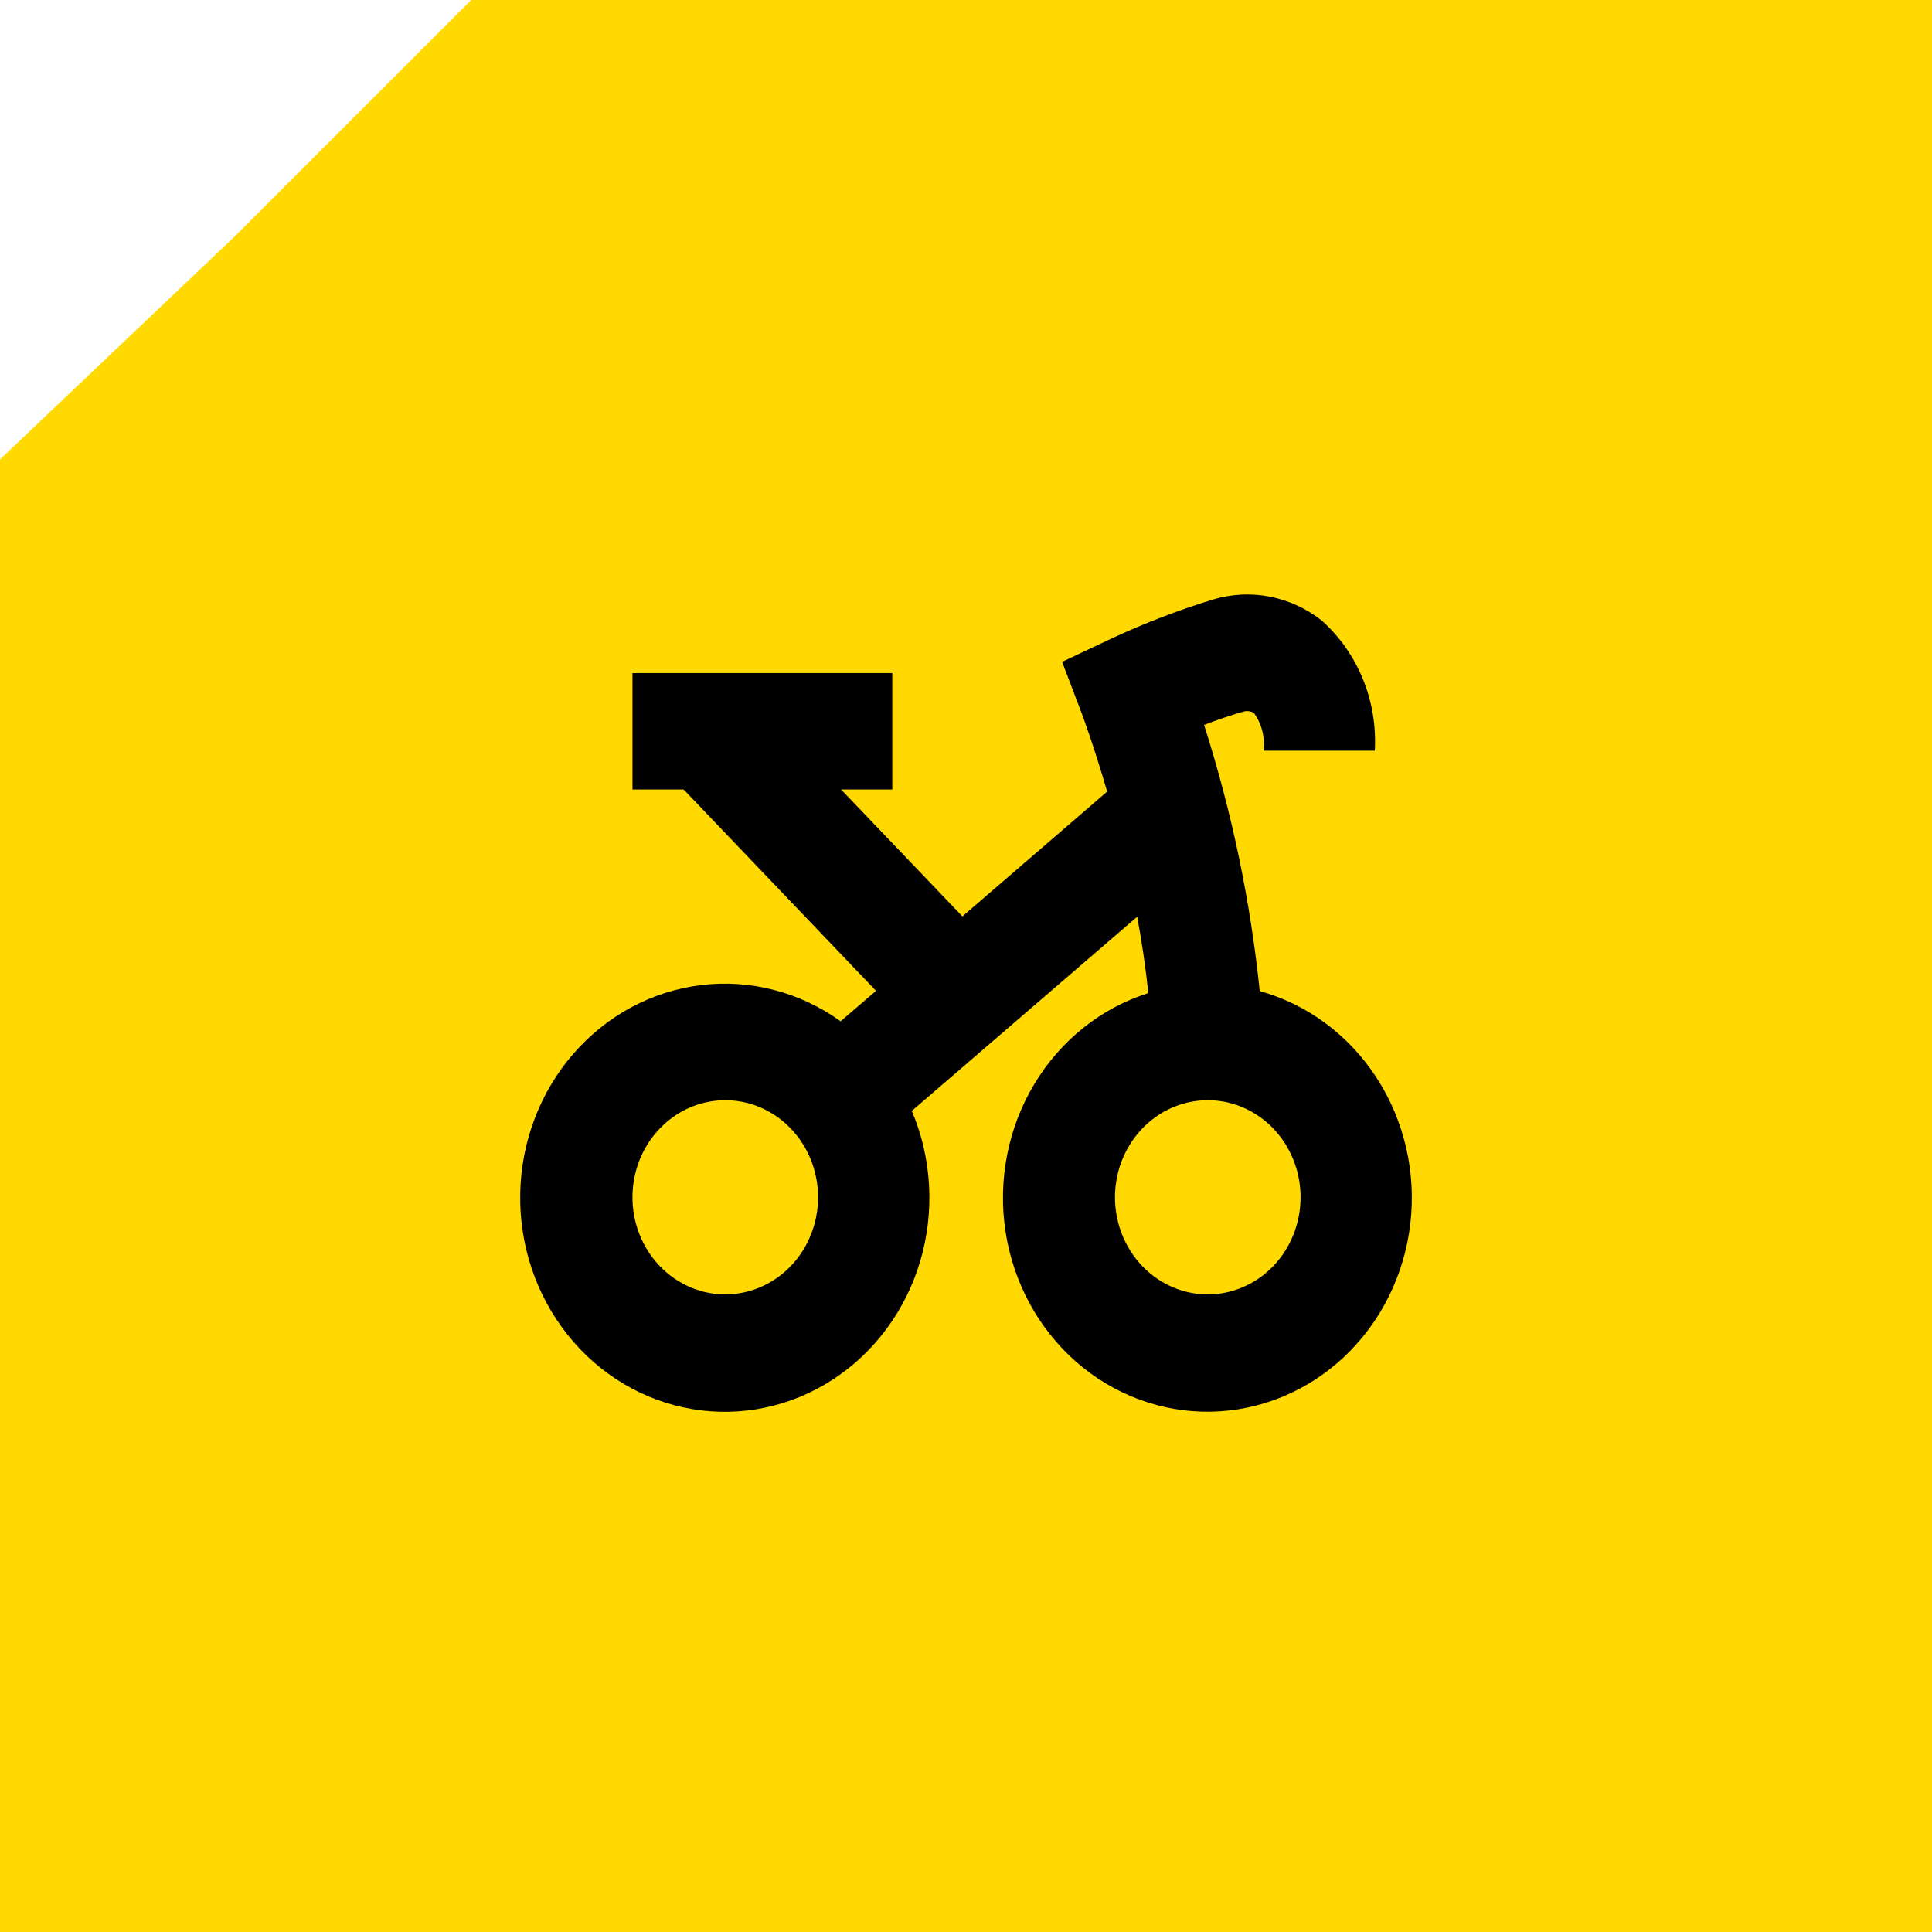
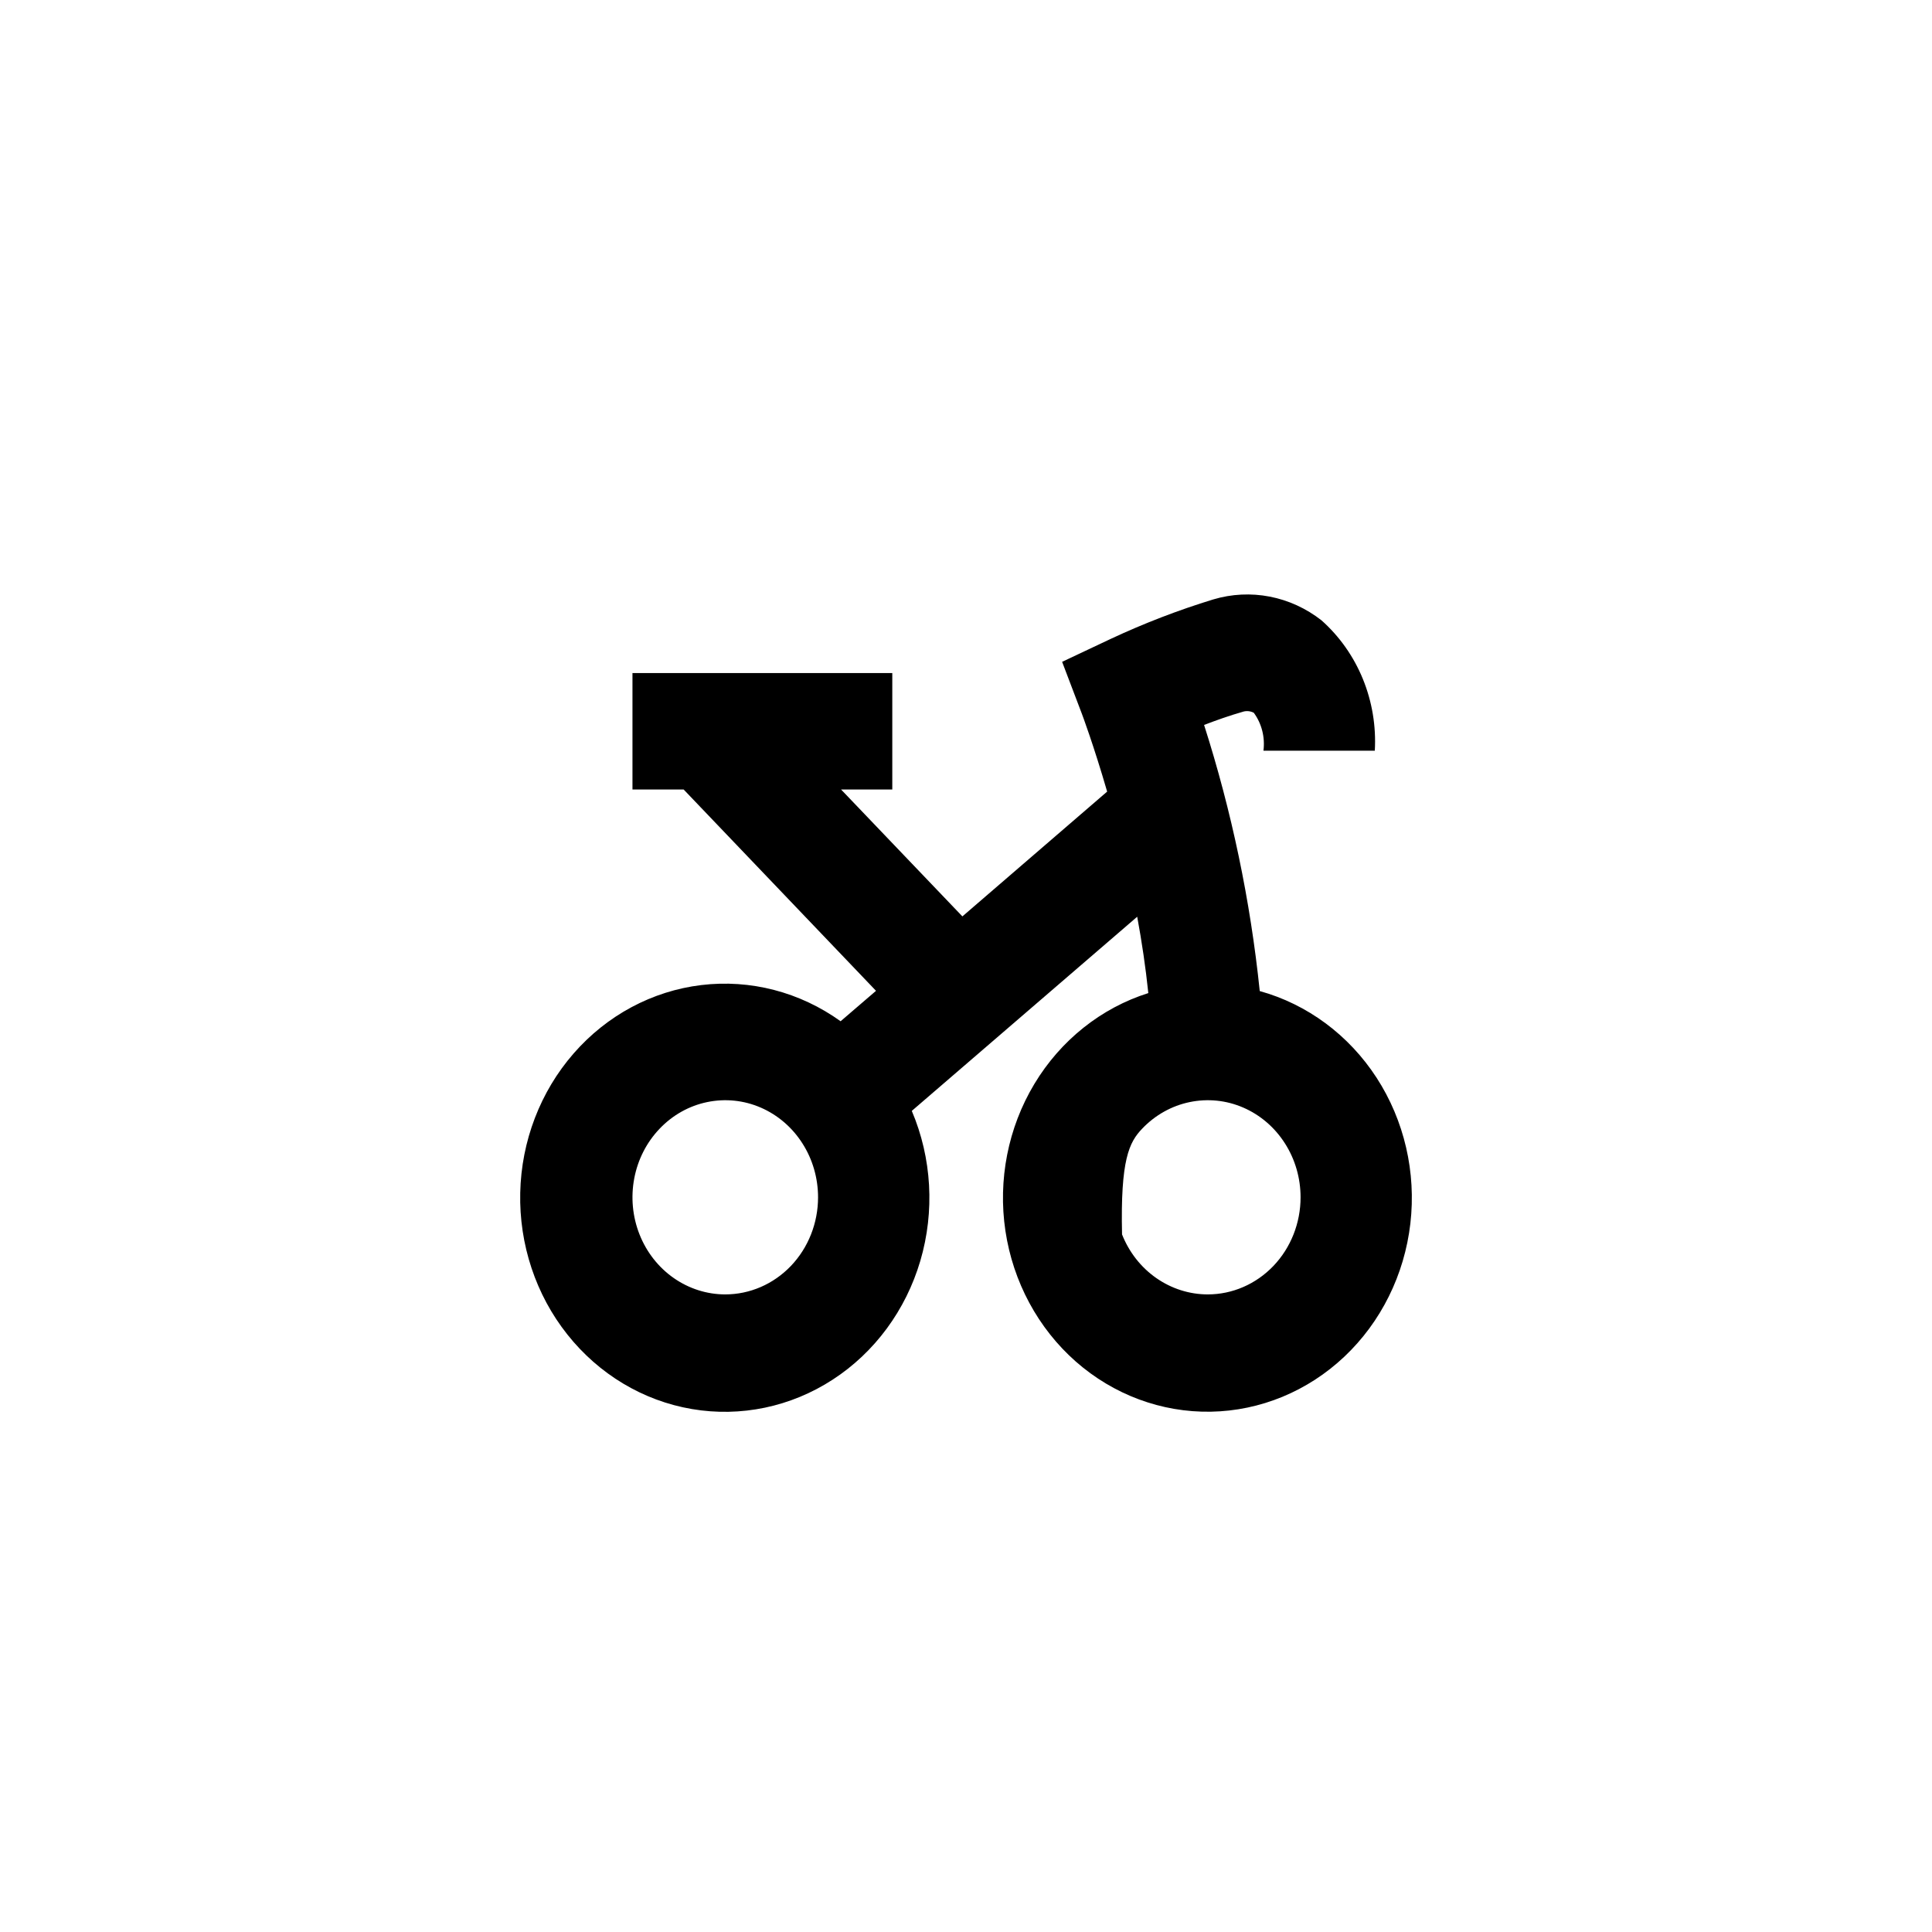
<svg xmlns="http://www.w3.org/2000/svg" width="52" height="52" viewBox="0 0 52 52" fill="none">
-   <path d="M6.341 6.341L12.683 0H52V52H0V12.366L6.341 6.341Z" fill="#FFD900" />
-   <path d="M33.906 26.673C33.654 24.237 33.151 21.836 32.408 19.512C32.745 19.383 33.107 19.255 33.429 19.164C33.48 19.145 33.535 19.137 33.589 19.14C33.644 19.144 33.697 19.159 33.746 19.184C33.959 19.475 34.052 19.842 34.006 20.205H37.003C37.041 19.544 36.93 18.884 36.682 18.275C36.433 17.666 36.052 17.127 35.57 16.698C35.158 16.375 34.681 16.156 34.175 16.058C33.67 15.96 33.149 15.986 32.654 16.134C31.713 16.422 30.791 16.777 29.895 17.196L28.587 17.813L29.117 19.207C29.125 19.227 29.435 20.052 29.799 21.306L25.903 24.665L22.638 21.25H24.016V18.115H17.023V21.25H18.401L23.578 26.668L22.625 27.487C21.529 26.7 20.198 26.354 18.877 26.513C17.556 26.672 16.335 27.326 15.439 28.354C14.543 29.381 14.032 30.714 14.002 32.104C13.971 33.495 14.422 34.851 15.272 35.92C16.122 36.99 17.313 37.703 18.625 37.925C19.937 38.148 21.283 37.867 22.412 37.133C23.542 36.4 24.38 35.263 24.771 33.934C25.162 32.604 25.081 31.171 24.541 29.9L30.608 24.674C30.731 25.341 30.835 26.032 30.907 26.729C29.636 27.13 28.546 28 27.839 29.176C27.132 30.353 26.856 31.757 27.061 33.13C27.267 34.503 27.94 35.752 28.956 36.647C29.973 37.541 31.265 38.02 32.593 37.996C33.921 37.972 35.196 37.446 36.182 36.516C37.169 35.585 37.8 34.312 37.96 32.933C38.12 31.553 37.797 30.159 37.052 29.009C36.306 27.859 35.188 27.029 33.904 26.674L33.906 26.673ZM19.52 34.839C19.026 34.839 18.544 34.685 18.133 34.398C17.722 34.111 17.402 33.703 17.213 33.225C17.024 32.748 16.975 32.223 17.071 31.716C17.167 31.209 17.405 30.743 17.755 30.378C18.104 30.012 18.549 29.763 19.033 29.663C19.518 29.562 20.02 29.613 20.476 29.811C20.933 30.009 21.323 30.344 21.597 30.774C21.872 31.203 22.018 31.709 22.018 32.225C22.018 32.919 21.755 33.583 21.287 34.073C20.818 34.563 20.183 34.839 19.52 34.839ZM32.508 34.839C32.014 34.839 31.531 34.685 31.12 34.398C30.709 34.111 30.389 33.703 30.2 33.225C30.011 32.748 29.962 32.223 30.058 31.716C30.154 31.209 30.392 30.743 30.742 30.378C31.091 30.012 31.536 29.763 32.02 29.663C32.505 29.562 33.007 29.613 33.463 29.811C33.92 30.009 34.31 30.344 34.584 30.774C34.859 31.203 35.005 31.709 35.005 32.225C35.005 32.919 34.742 33.583 34.274 34.073C33.805 34.563 33.17 34.839 32.508 34.839Z" fill="black" />
+   <path d="M33.906 26.673C33.654 24.237 33.151 21.836 32.408 19.512C32.745 19.383 33.107 19.255 33.429 19.164C33.48 19.145 33.535 19.137 33.589 19.14C33.644 19.144 33.697 19.159 33.746 19.184C33.959 19.475 34.052 19.842 34.006 20.205H37.003C37.041 19.544 36.93 18.884 36.682 18.275C36.433 17.666 36.052 17.127 35.57 16.698C35.158 16.375 34.681 16.156 34.175 16.058C33.67 15.96 33.149 15.986 32.654 16.134C31.713 16.422 30.791 16.777 29.895 17.196L28.587 17.813L29.117 19.207C29.125 19.227 29.435 20.052 29.799 21.306L25.903 24.665L22.638 21.25H24.016V18.115H17.023V21.25H18.401L23.578 26.668L22.625 27.487C21.529 26.7 20.198 26.354 18.877 26.513C17.556 26.672 16.335 27.326 15.439 28.354C14.543 29.381 14.032 30.714 14.002 32.104C13.971 33.495 14.422 34.851 15.272 35.92C16.122 36.99 17.313 37.703 18.625 37.925C19.937 38.148 21.283 37.867 22.412 37.133C23.542 36.4 24.38 35.263 24.771 33.934C25.162 32.604 25.081 31.171 24.541 29.9L30.608 24.674C30.731 25.341 30.835 26.032 30.907 26.729C29.636 27.13 28.546 28 27.839 29.176C27.132 30.353 26.856 31.757 27.061 33.13C27.267 34.503 27.94 35.752 28.956 36.647C29.973 37.541 31.265 38.02 32.593 37.996C33.921 37.972 35.196 37.446 36.182 36.516C37.169 35.585 37.8 34.312 37.96 32.933C38.12 31.553 37.797 30.159 37.052 29.009C36.306 27.859 35.188 27.029 33.904 26.674L33.906 26.673ZM19.52 34.839C19.026 34.839 18.544 34.685 18.133 34.398C17.722 34.111 17.402 33.703 17.213 33.225C17.024 32.748 16.975 32.223 17.071 31.716C17.167 31.209 17.405 30.743 17.755 30.378C18.104 30.012 18.549 29.763 19.033 29.663C19.518 29.562 20.02 29.613 20.476 29.811C20.933 30.009 21.323 30.344 21.597 30.774C21.872 31.203 22.018 31.709 22.018 32.225C22.018 32.919 21.755 33.583 21.287 34.073C20.818 34.563 20.183 34.839 19.52 34.839ZM32.508 34.839C32.014 34.839 31.531 34.685 31.12 34.398C30.709 34.111 30.389 33.703 30.2 33.225C30.154 31.209 30.392 30.743 30.742 30.378C31.091 30.012 31.536 29.763 32.02 29.663C32.505 29.562 33.007 29.613 33.463 29.811C33.92 30.009 34.31 30.344 34.584 30.774C34.859 31.203 35.005 31.709 35.005 32.225C35.005 32.919 34.742 33.583 34.274 34.073C33.805 34.563 33.17 34.839 32.508 34.839Z" fill="black" />
</svg>